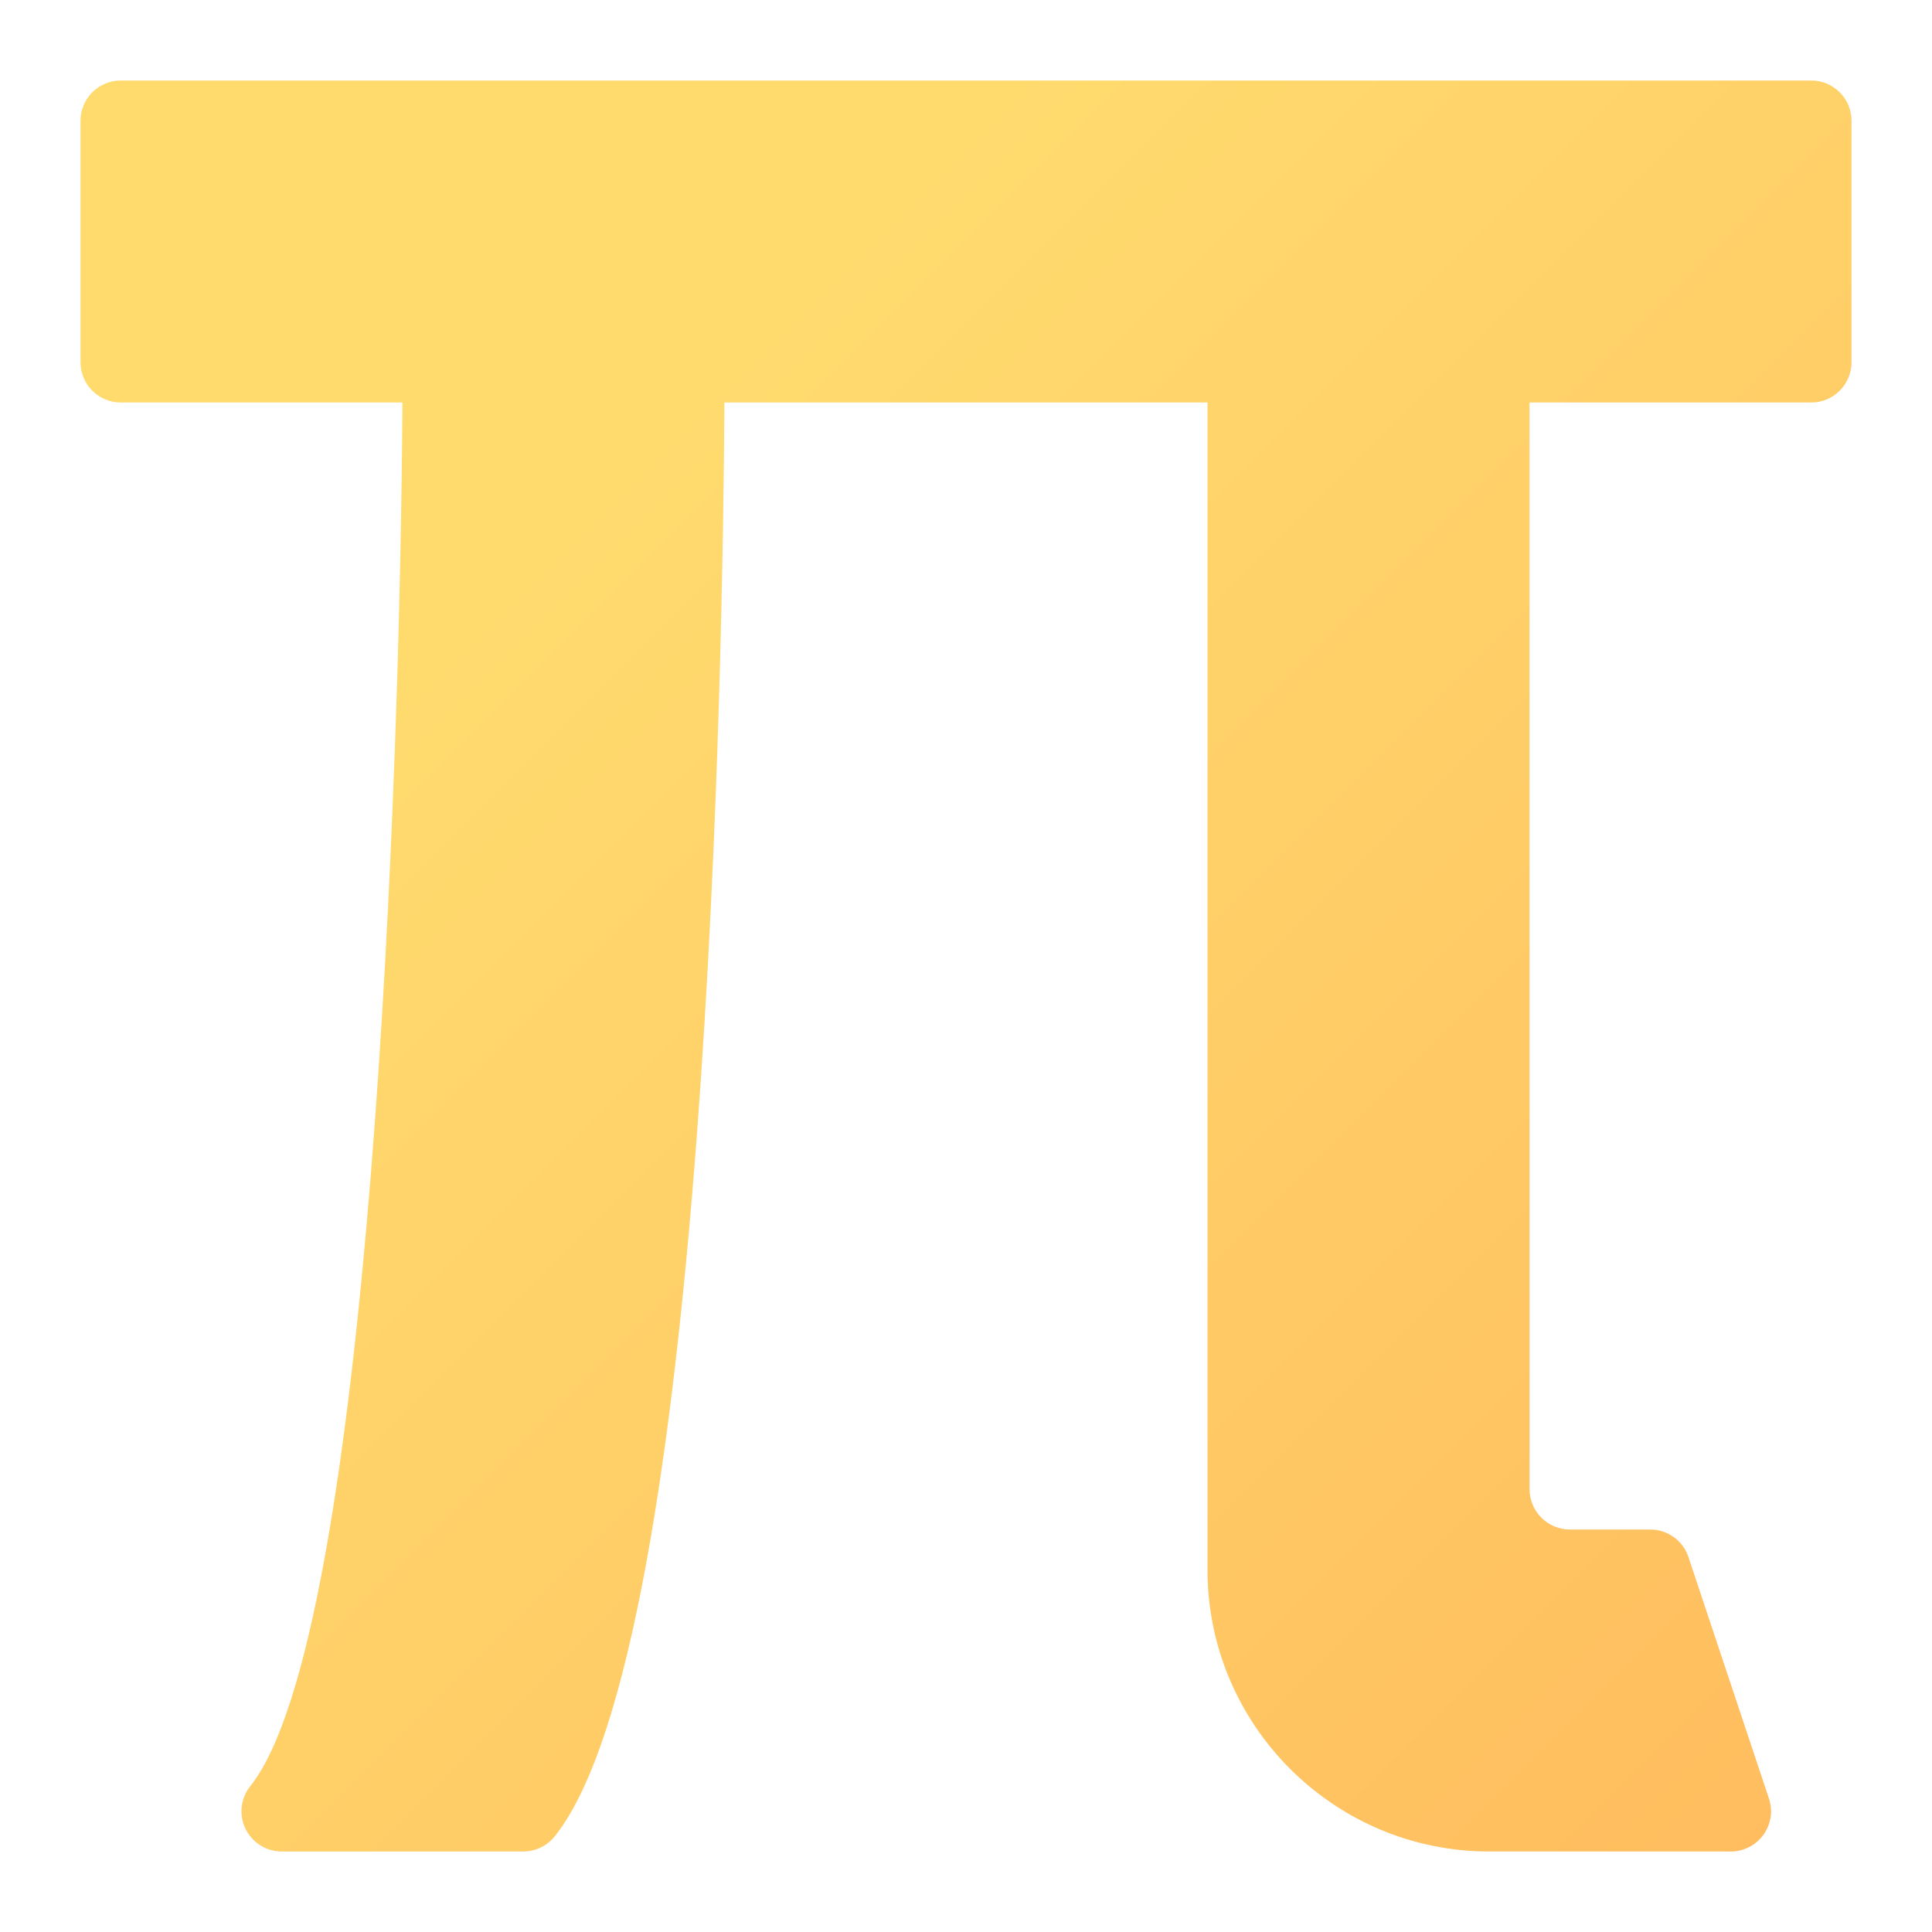
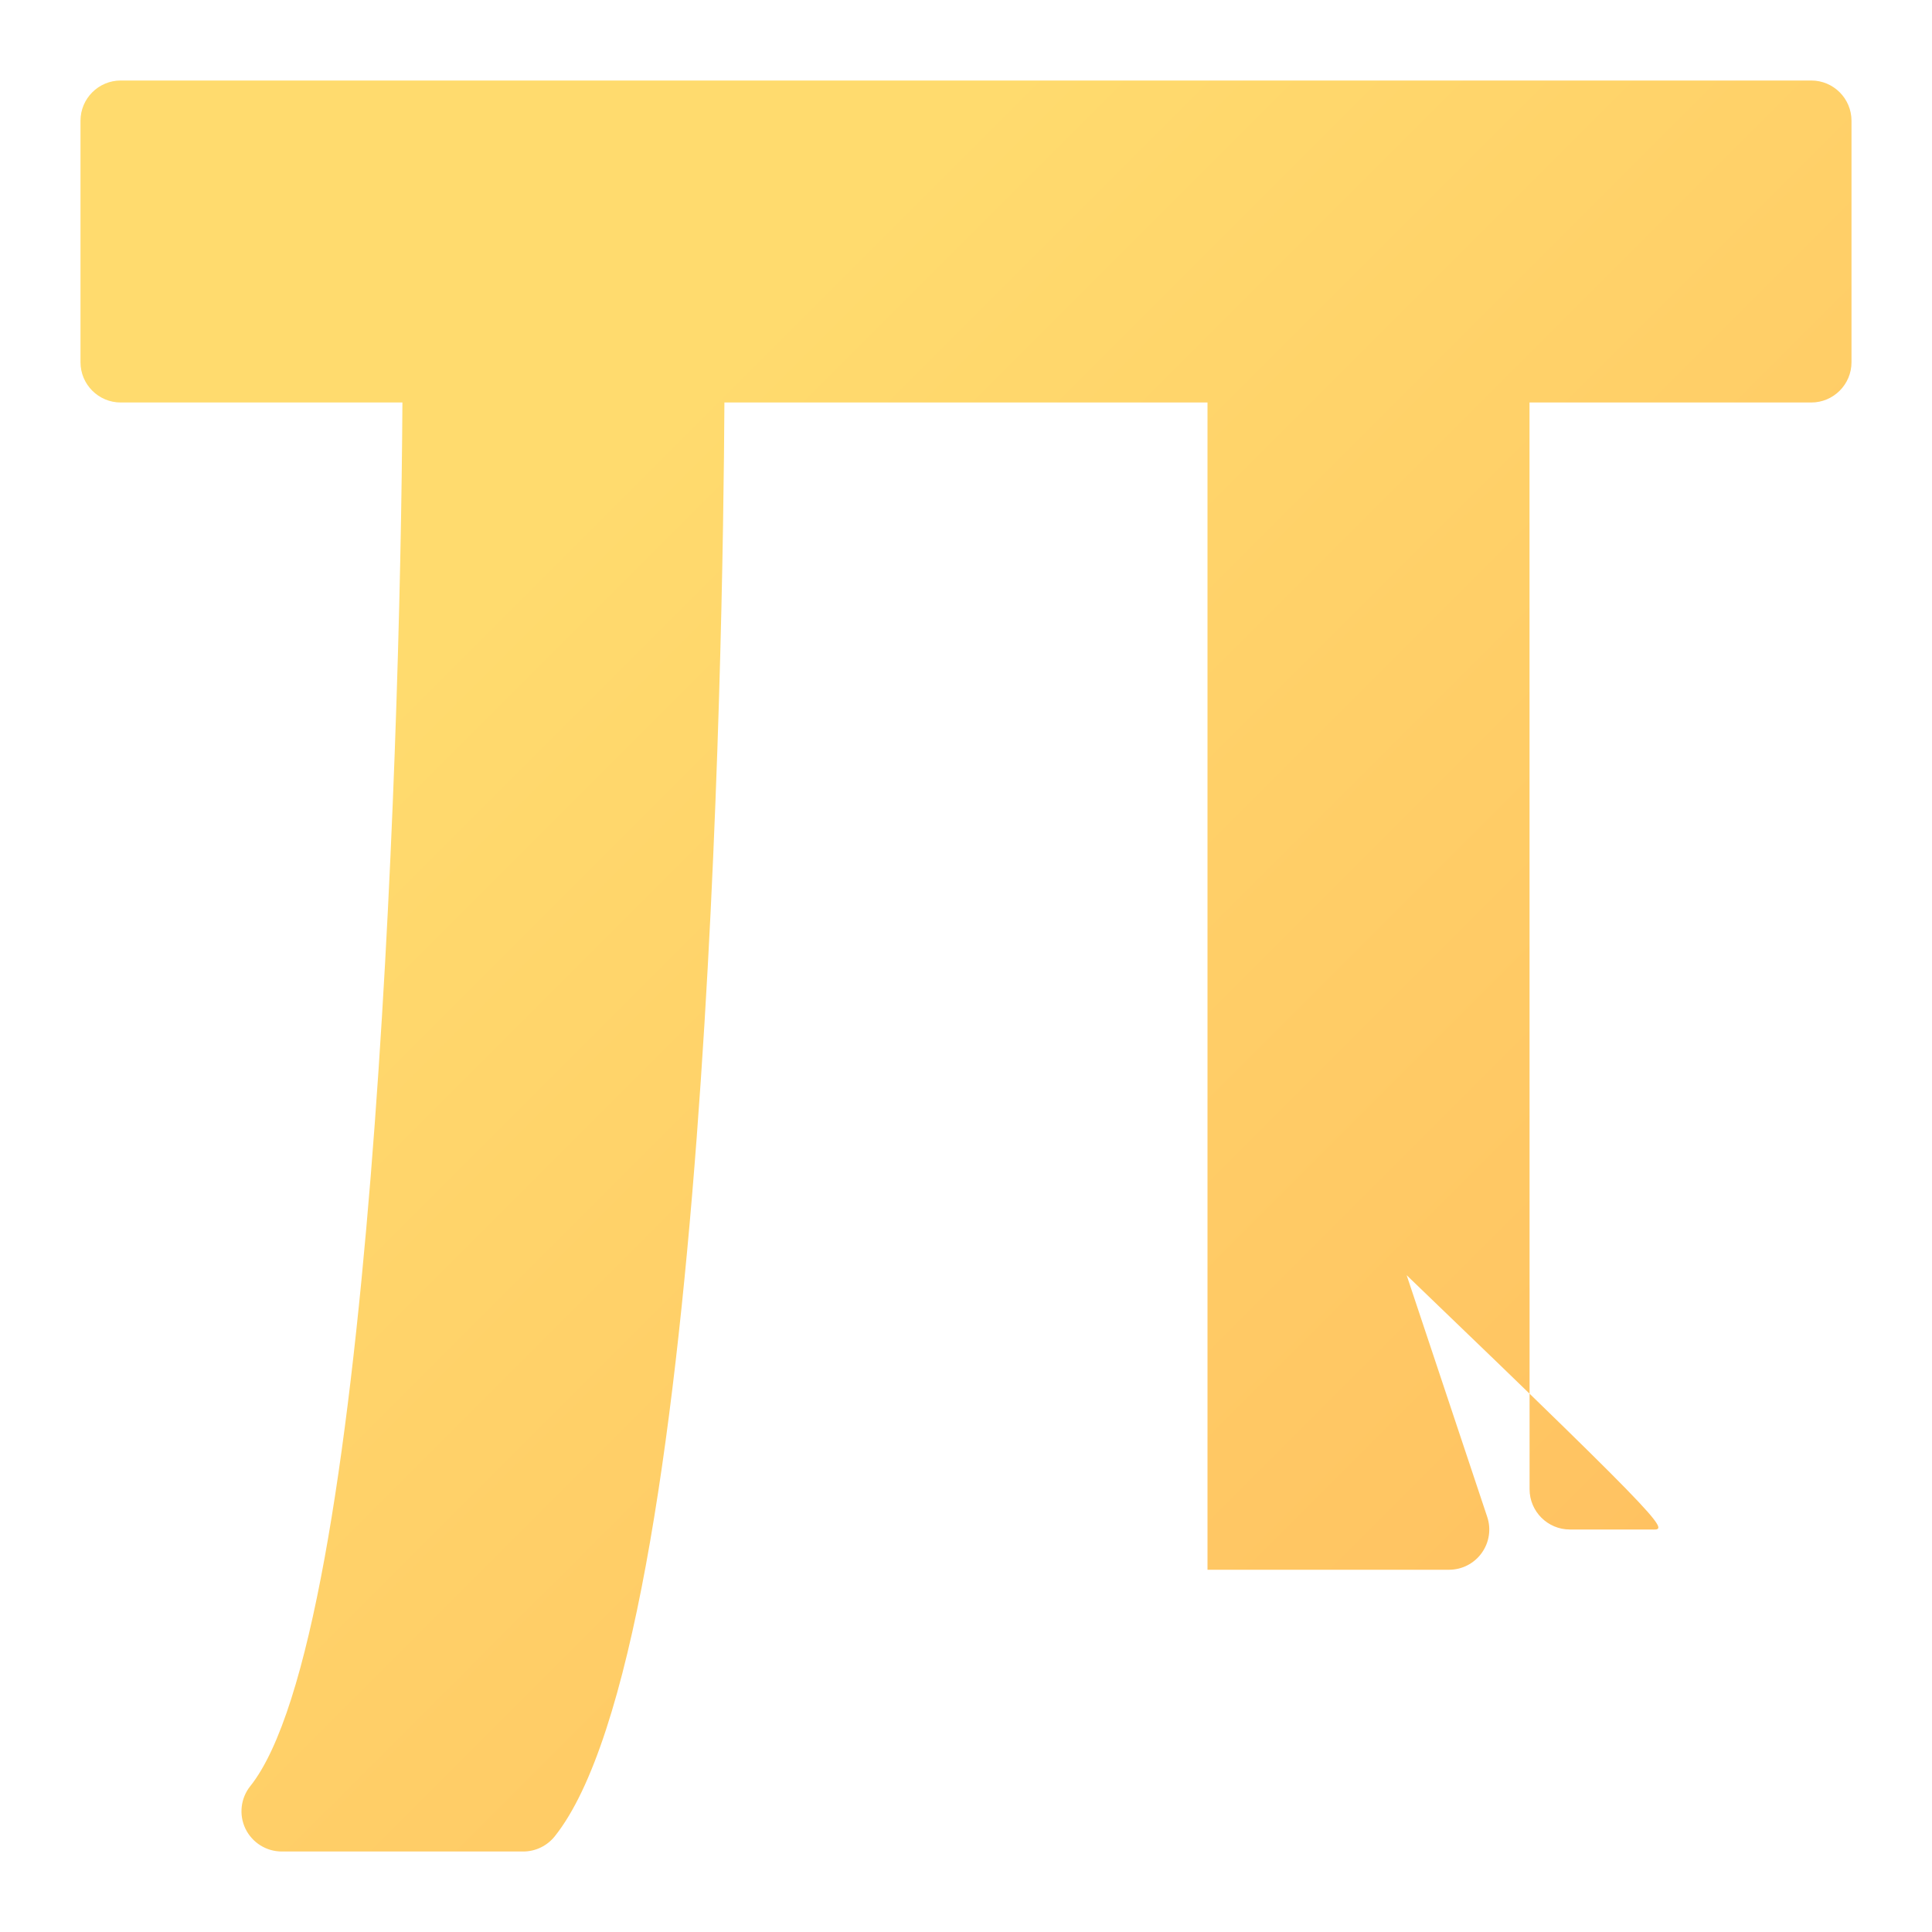
<svg xmlns="http://www.w3.org/2000/svg" width="24" height="24" viewBox="0 0 24 24" fill="none">
-   <path d="M22.5,1h-21C1.224,1,1,1.224,1,1.5v3C1,4.776,1.224,5,1.5,5h3.499       C4.973,9.597,4.603,20.321,3.109,22.188c-0.12,0.15-0.143,0.356-0.06,0.529       C3.133,22.89,3.308,23,3.5,23h3c0.152,0,0.295-0.069,0.391-0.188       C8.8,20.425,8.982,7.992,8.999,5H15v14.5c0,1.93,1.57,3.5,3.5,3.5h3       c0.161,0,0.312-0.077,0.406-0.208c0.094-0.13,0.12-0.298,0.068-0.451l-1-3       C20.906,19.138,20.715,19,20.5,19l-0.999,0h-0c-0.275,0-0.5-0.224-0.5-0.5L19,5h3.5       C22.776,5,23,4.776,23,4.5v-3C23,1.224,22.776,1,22.5,1z" fill="url(#paint0_linear)" />
+   <path d="M22.5,1h-21C1.224,1,1,1.224,1,1.5v3C1,4.776,1.224,5,1.5,5h3.499       C4.973,9.597,4.603,20.321,3.109,22.188c-0.12,0.15-0.143,0.356-0.06,0.529       C3.133,22.89,3.308,23,3.5,23h3c0.152,0,0.295-0.069,0.391-0.188       C8.8,20.425,8.982,7.992,8.999,5H15v14.5h3       c0.161,0,0.312-0.077,0.406-0.208c0.094-0.13,0.12-0.298,0.068-0.451l-1-3       C20.906,19.138,20.715,19,20.5,19l-0.999,0h-0c-0.275,0-0.5-0.224-0.5-0.5L19,5h3.5       C22.776,5,23,4.776,23,4.5v-3C23,1.224,22.776,1,22.5,1z" fill="url(#paint0_linear)" />
  <defs>
    <linearGradient id="paint0_linear" x1="1" y1="1" x2="23" y2="23" gradientUnits="userSpaceOnUse">
      <stop offset="0.259" stop-color="#FFDB6E" />
      <stop offset="1" stop-color="#FFBC5E" />
    </linearGradient>
    <linearGradient id="paint1_linear" x1="1" y1="1" x2="23" y2="23" gradientUnits="userSpaceOnUse">
      <stop offset="0.259" stop-color="#FFDB6E" />
      <stop offset="1" stop-color="#FFBC5E" />
    </linearGradient>
  </defs>
</svg>